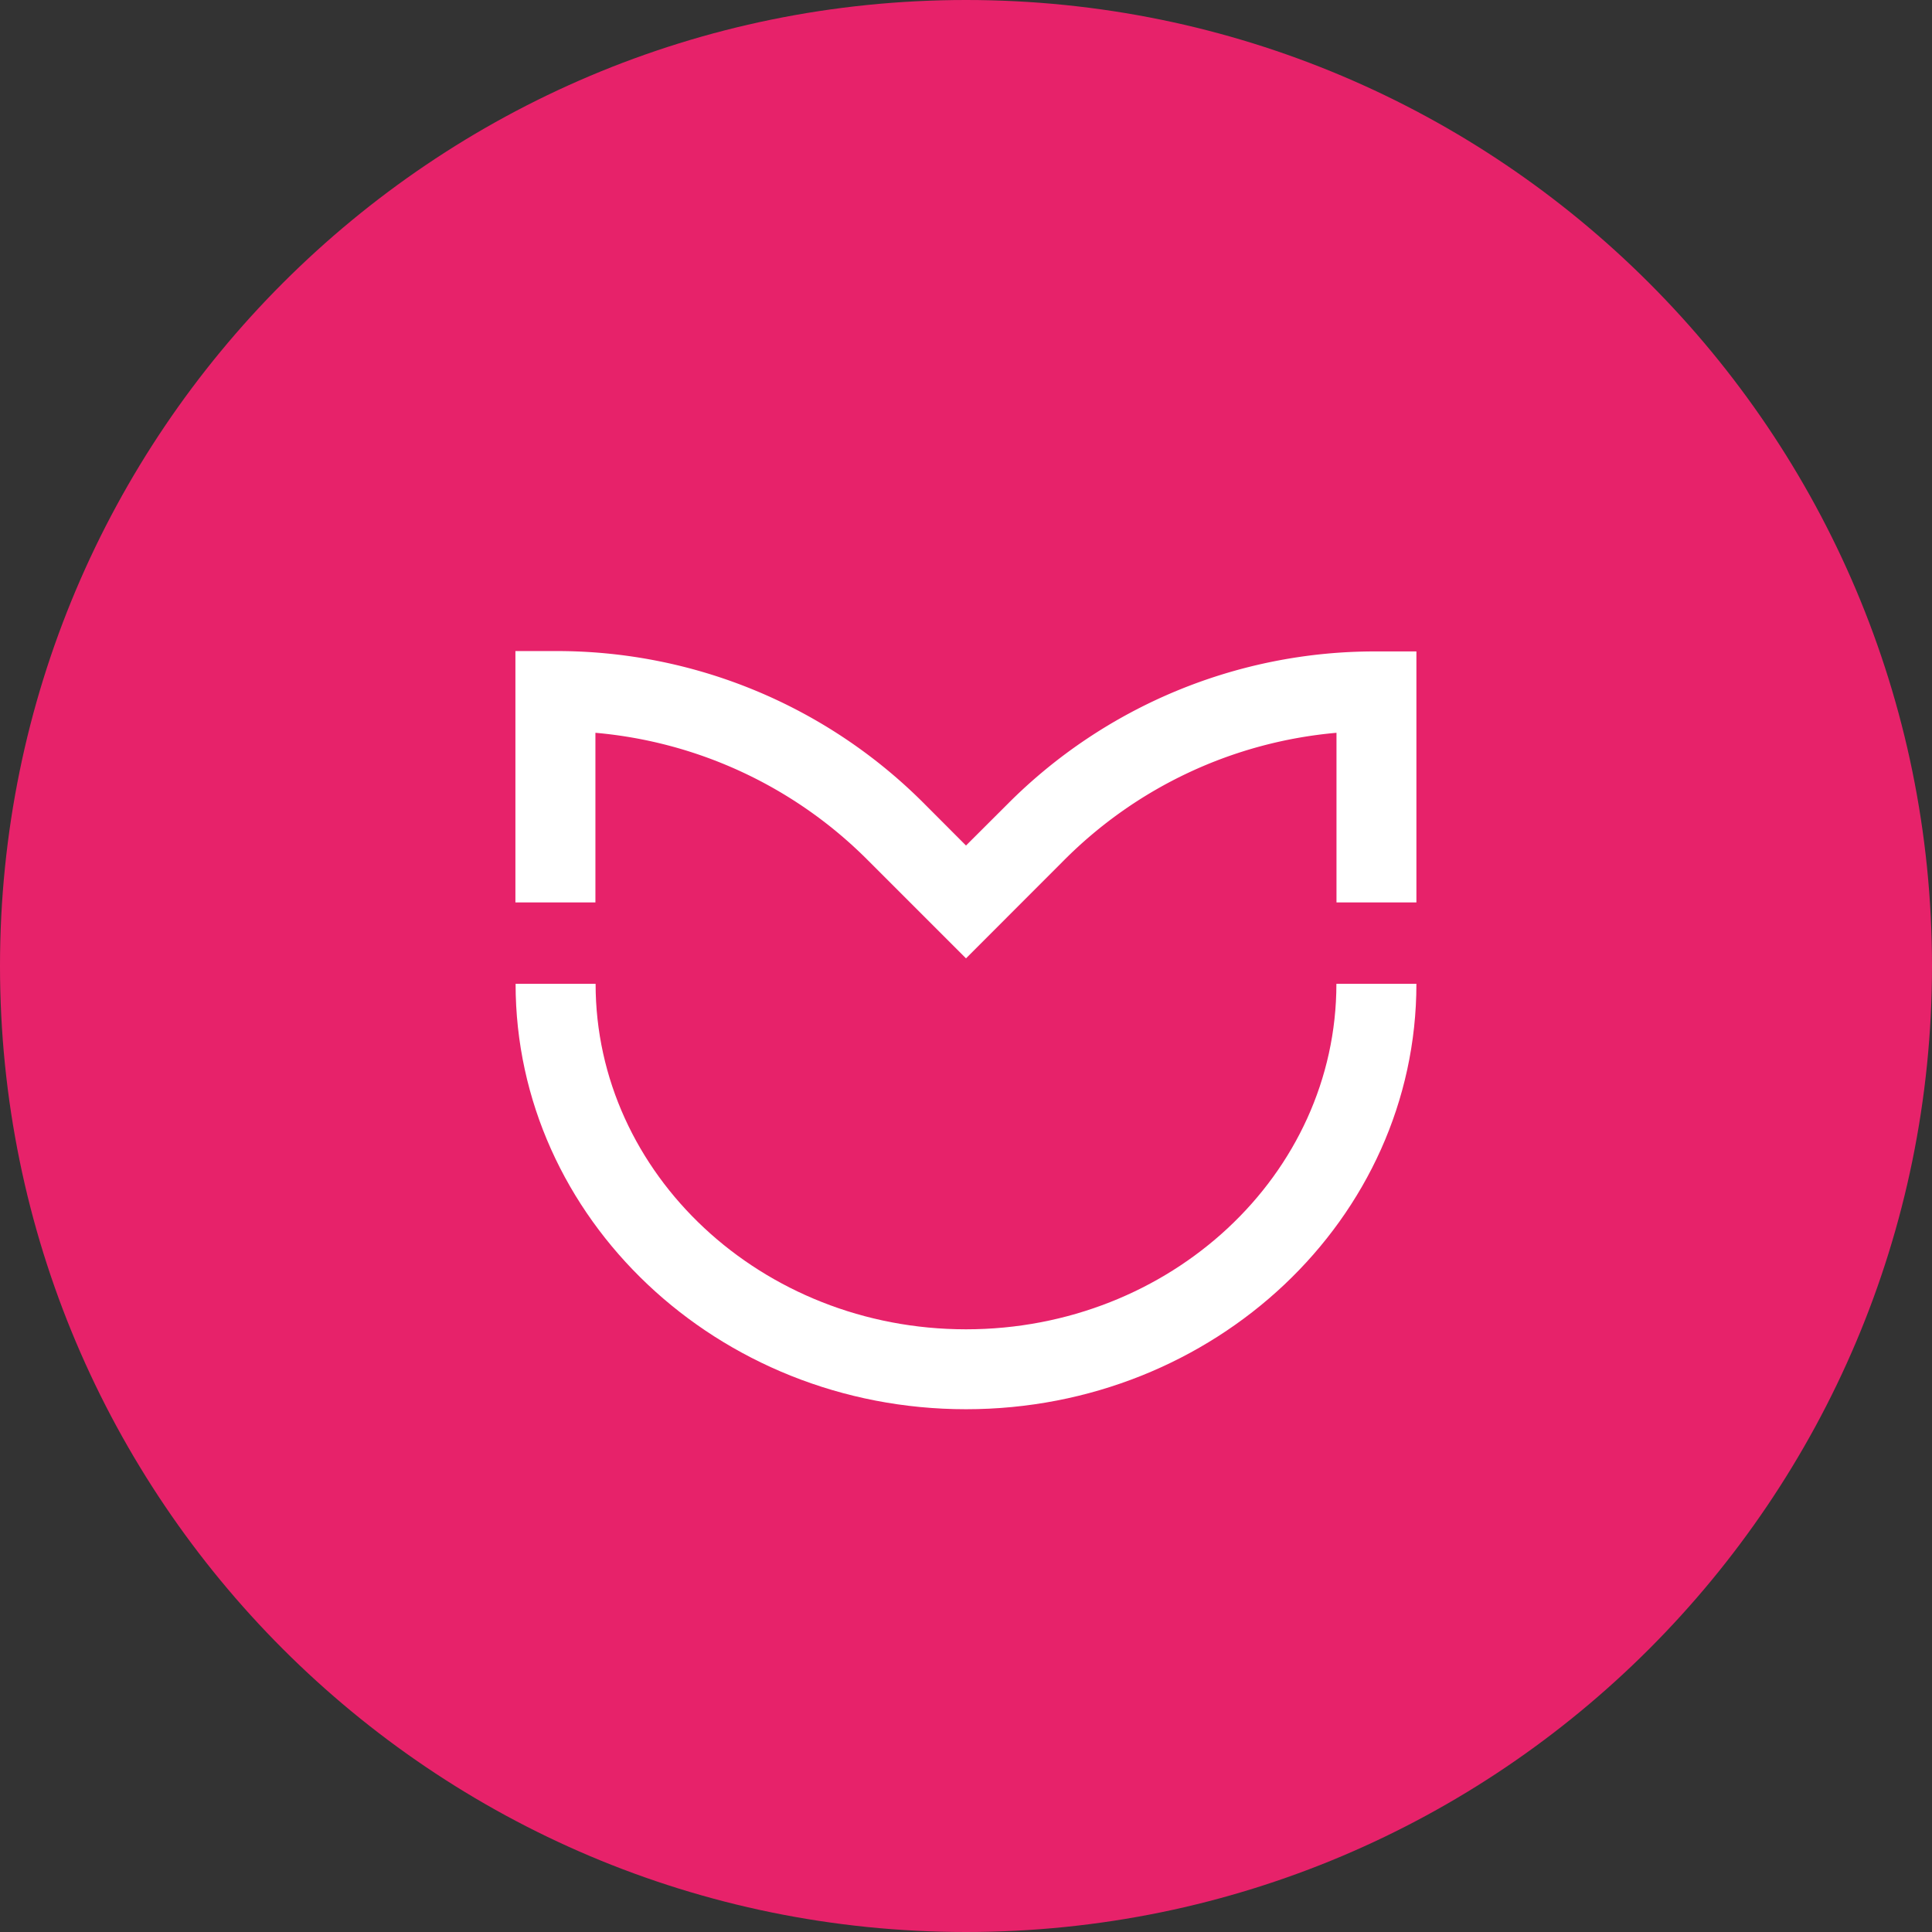
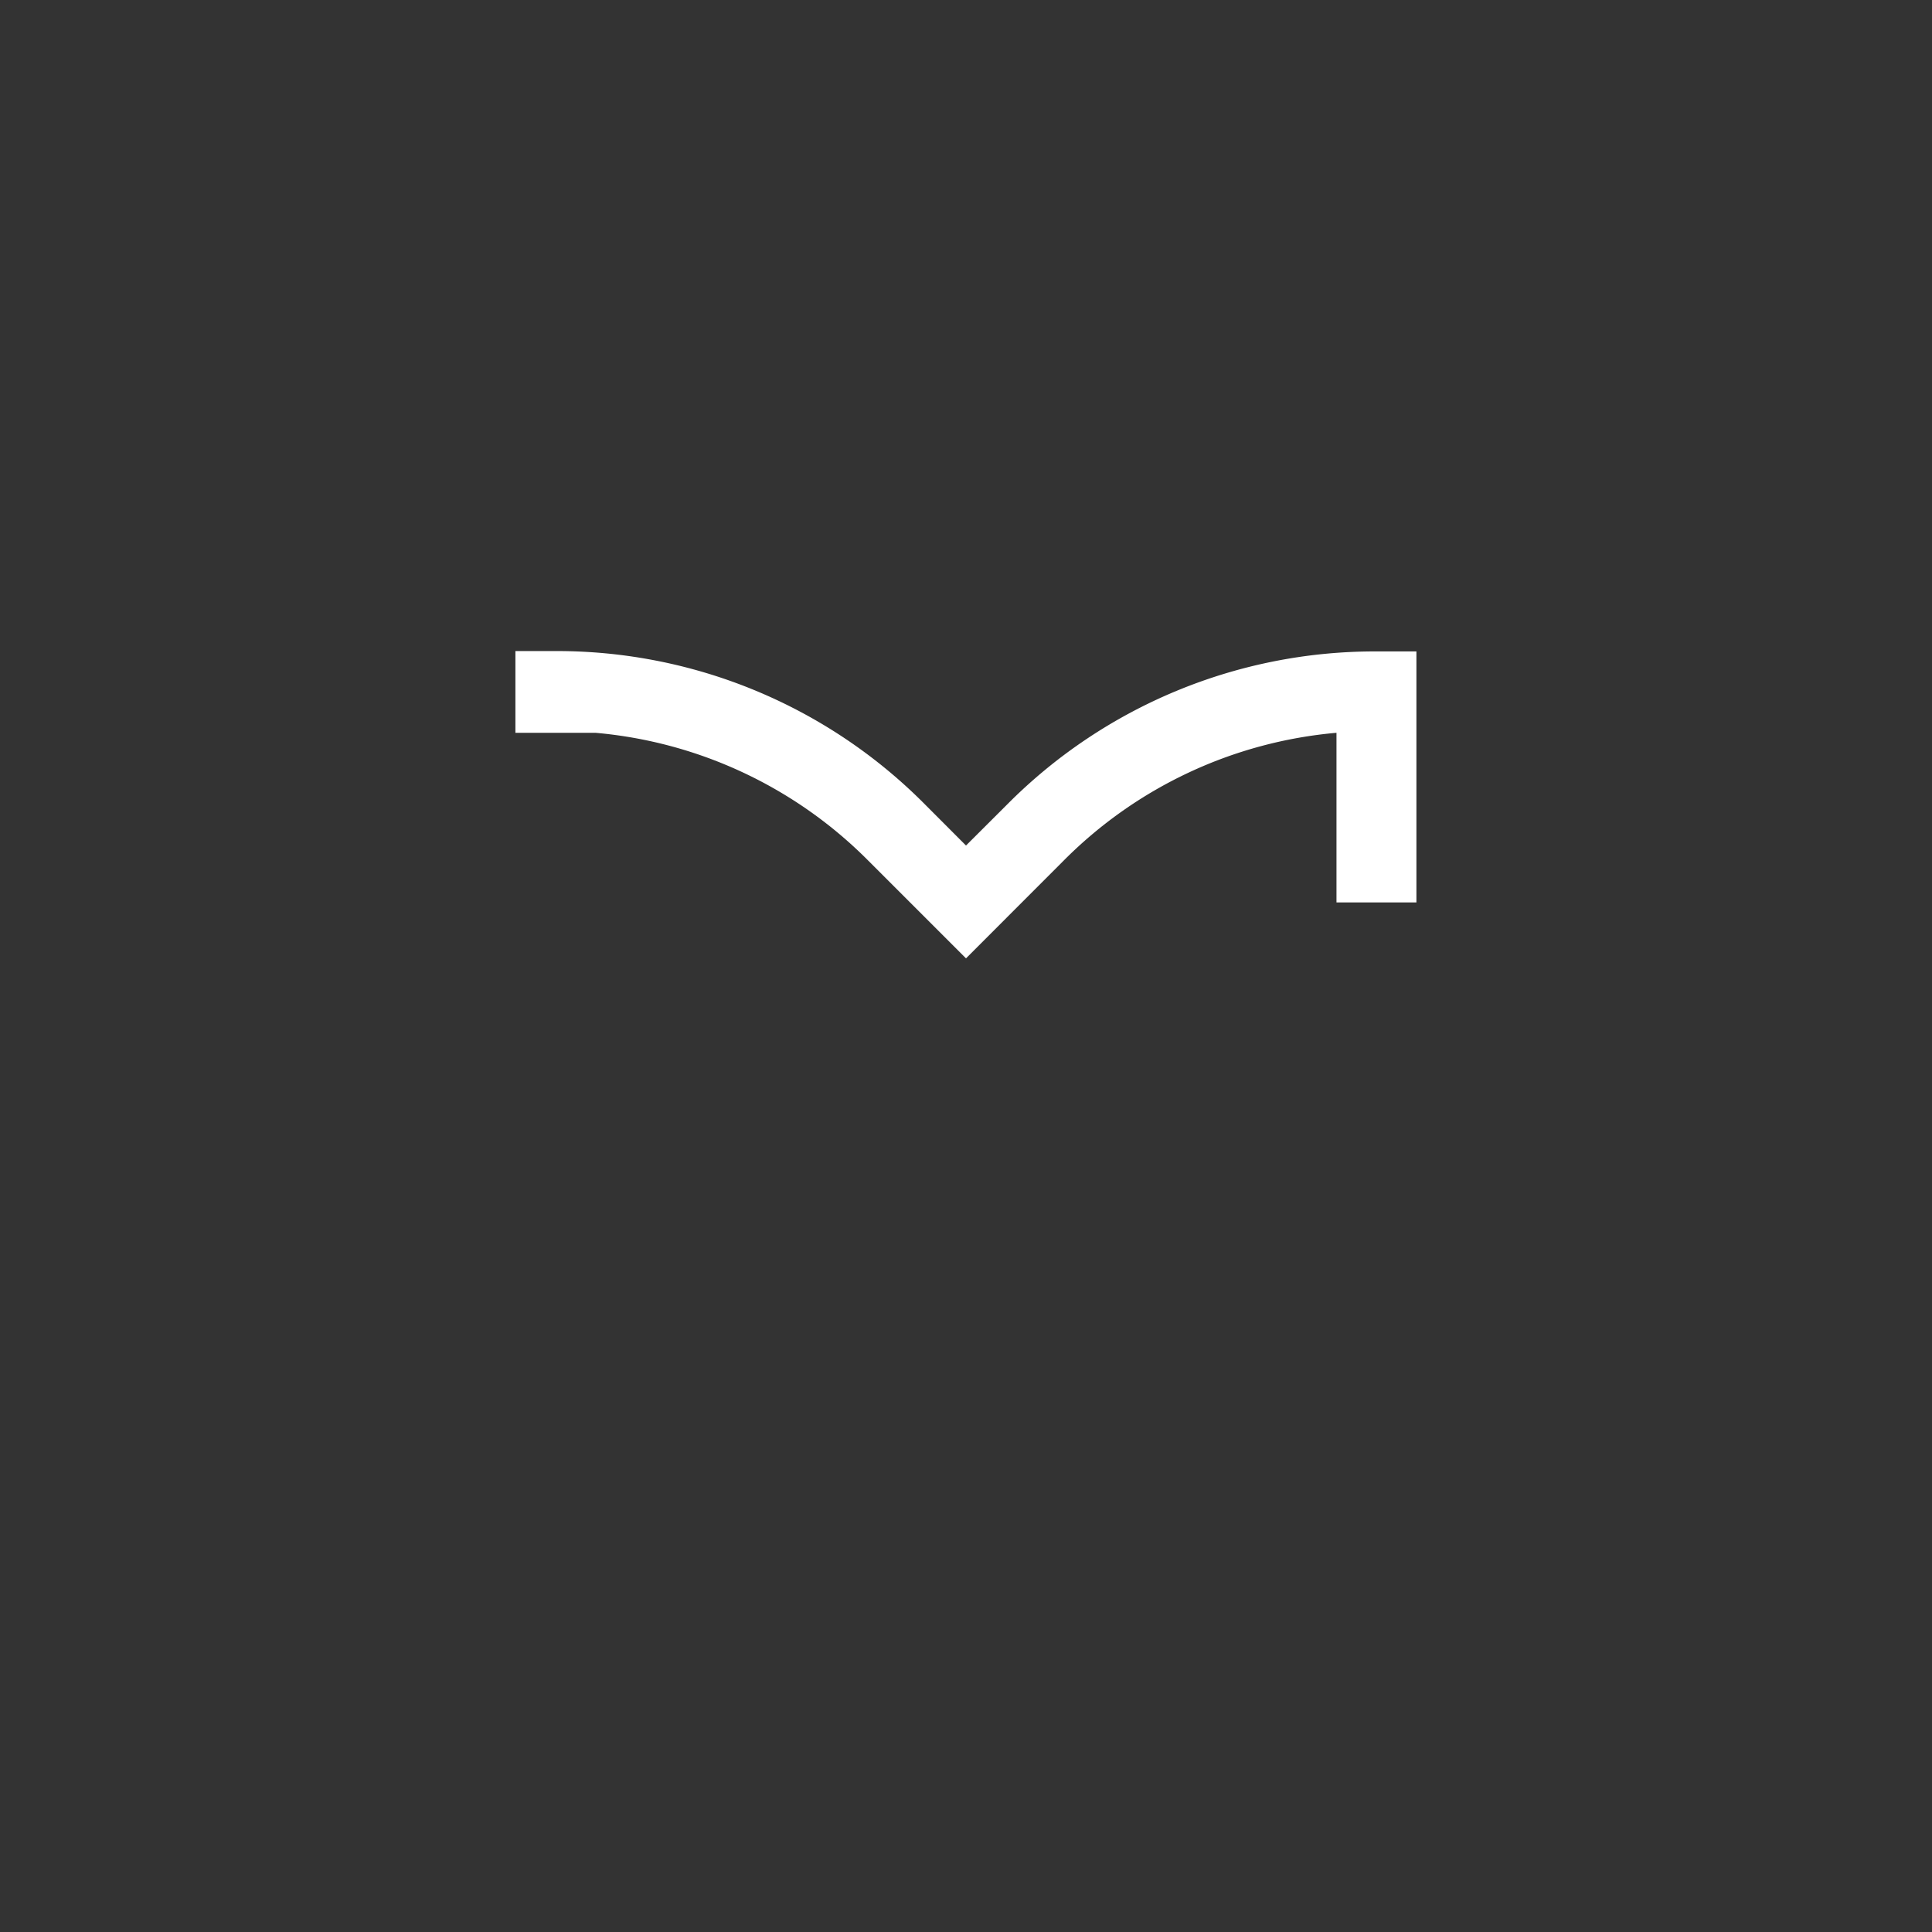
<svg xmlns="http://www.w3.org/2000/svg" data-bbox="0 0 212.5 212.5" viewBox="0 0 212.5 212.5" data-type="color">
  <rect x="0" y="0" width="212.5" height="212.5" fill="#333333" stroke="none" />
  <g>
    <g>
-       <path fill="#e7226a" d="M212.5 106.25c0 58.68-47.57 106.25-106.25 106.25S0 164.93 0 106.25 47.57 0 106.25 0 212.5 47.57 212.5 106.25z" data-color="1" />
-       <path d="M106.25 155c-27.32 0-49.54-21-49.54-46.79h8.8c0 20.95 18.28 38 40.74 38s40.74-17 40.74-38h8.8c0 25.84-22.22 46.79-49.54 46.79z" fill="#ffffff" data-color="2" />
-       <path d="M106.25 105.41 95.49 94.65a48.25 48.25 0 0 0-30-14.05v18.66h-8.8V71.61h4.4a57 57 0 0 1 40.6 16.82l4.56 4.57 4.54-4.53a57 57 0 0 1 40.6-16.82h4.4v27.61H147V80.6a48.25 48.25 0 0 0-30 14.05z" fill="#ffffff" data-color="2" />
+       <path d="M106.25 105.41 95.49 94.65a48.25 48.25 0 0 0-30-14.05h-8.8V71.61h4.4a57 57 0 0 1 40.6 16.82l4.56 4.57 4.54-4.53a57 57 0 0 1 40.6-16.82h4.4v27.61H147V80.6a48.25 48.25 0 0 0-30 14.05z" fill="#ffffff" data-color="2" />
    </g>
  </g>
</svg>